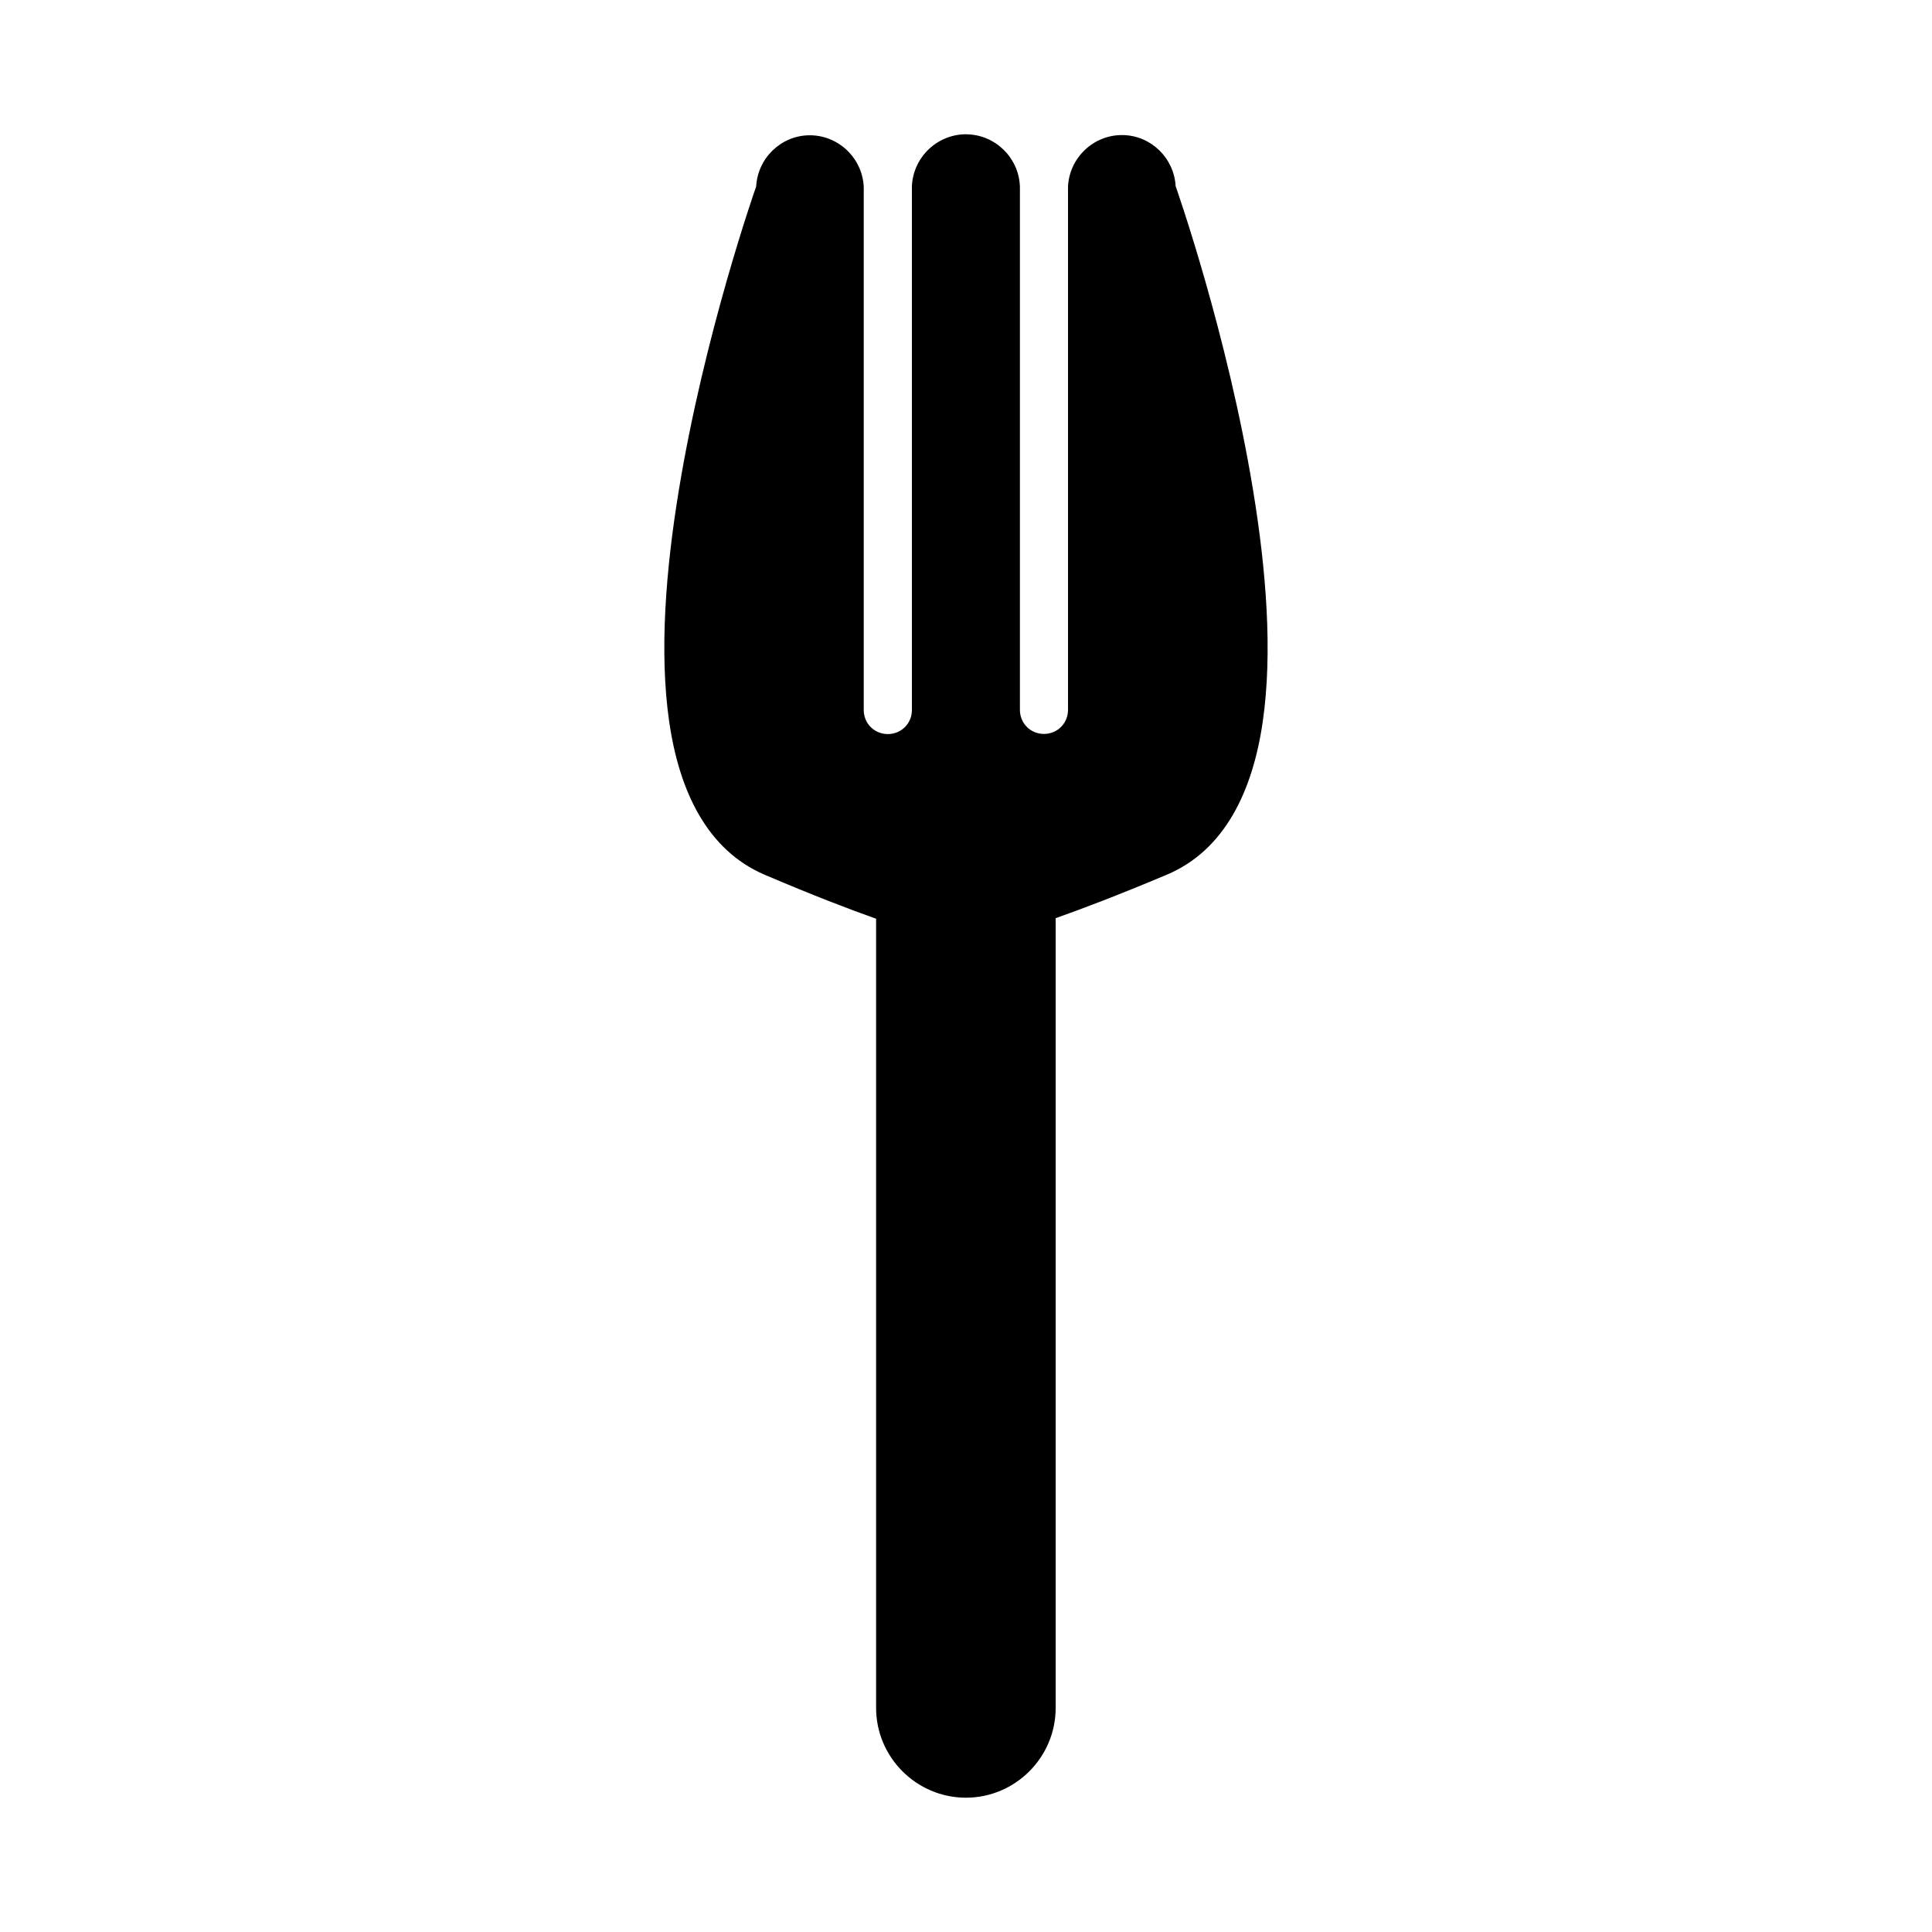
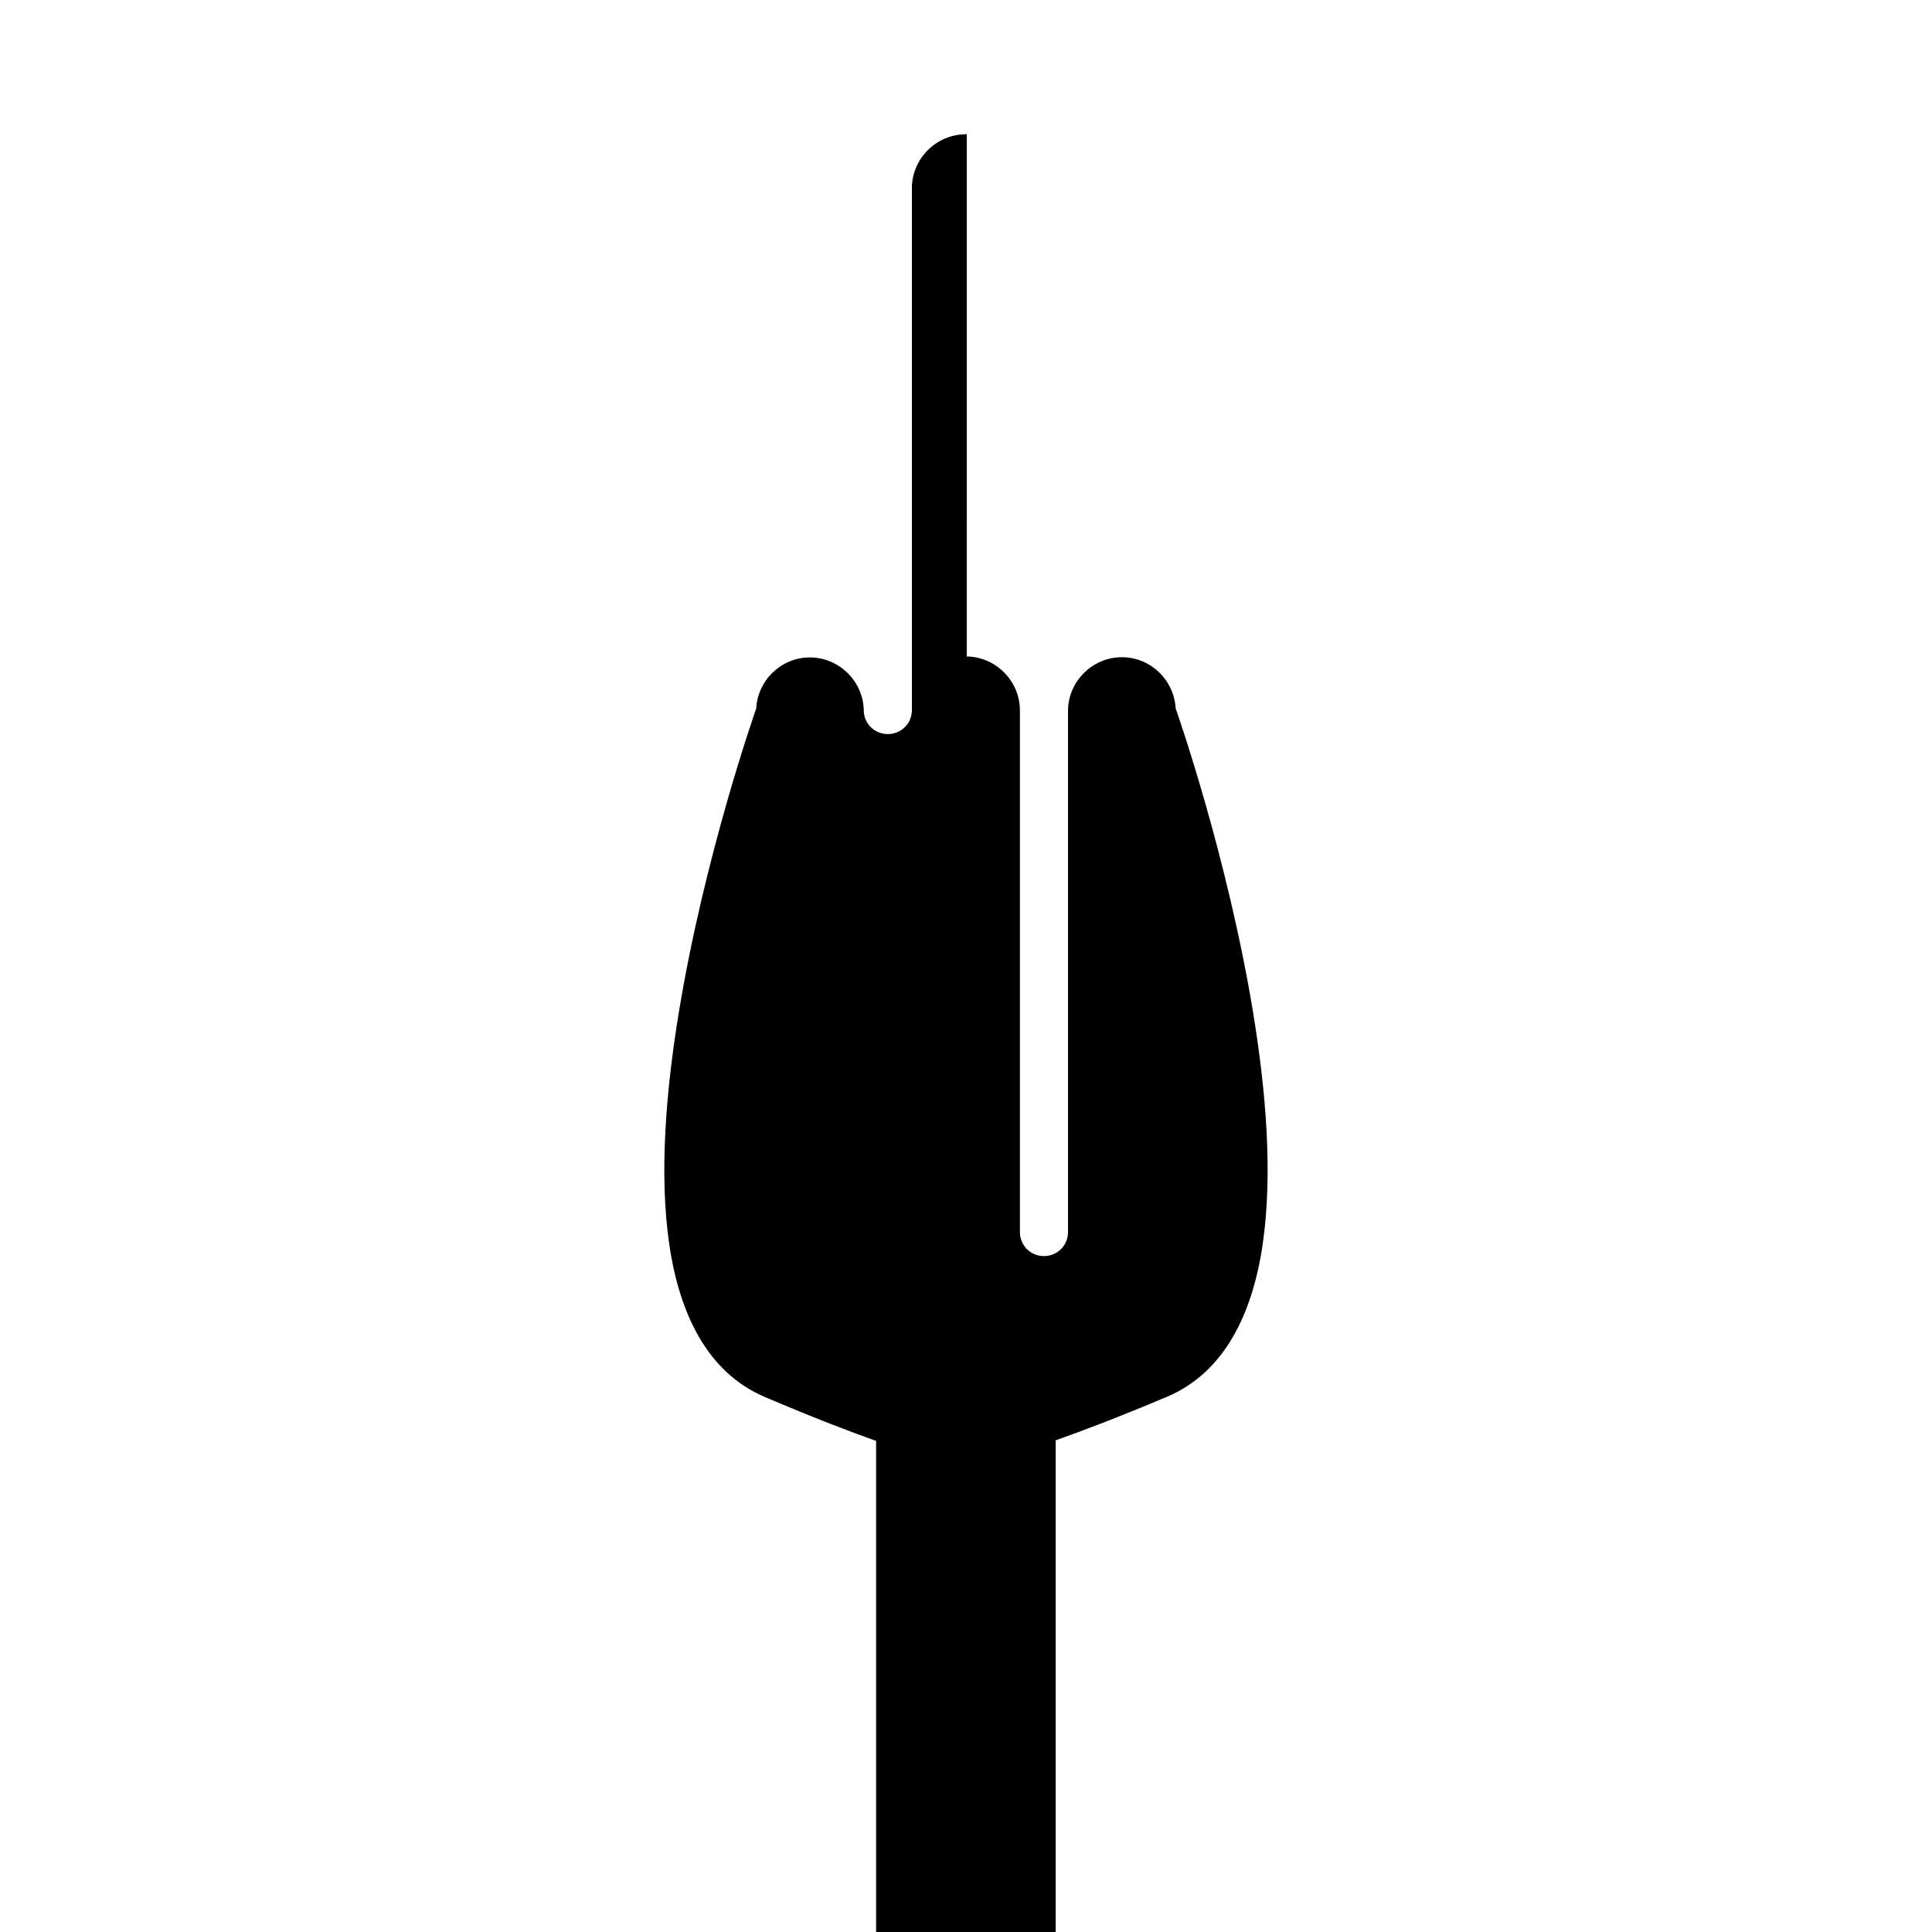
<svg xmlns="http://www.w3.org/2000/svg" fill="#000000" width="800px" height="800px" version="1.1" viewBox="144 144 512 512">
-   <path d="m400.21 179.58c-4.398-0.059-8.422 1.91-11.086 5.027v0.016h-0.016c-0.289 0.336-0.547 0.676-0.77 0.984-1.562 2.172-2.539 4.816-2.676 7.672v0.184 138.57 0.047c0.047 3.602-2.777 6.457-6.379 6.457-3.602 0-6.426-2.856-6.383-6.457v-0.047-138.33c0.004-0.055 0.004-0.113 0-0.168-0.336-7.688-6.805-13.793-14.496-13.684-7.527 0.113-13.613 6.144-14.008 13.559-0.426 1.211-13.711 39.137-20.496 80.488-3.445 21.012-5.223 42.828-2.566 61.285 2.656 18.461 10.062 34.148 25.383 40.668 13.039 5.551 22.066 8.992 29.461 11.625v209.09c-0.027 13.109 10.688 23.844 23.801 23.844s23.816-10.73 23.785-23.844v-209.24c7.289-2.586 16.281-5.977 29.441-11.516 15.348-6.461 22.785-22.152 25.445-40.605 2.664-18.449 0.887-40.262-2.566-61.285-6.805-41.422-20.129-79.461-20.527-80.594-0.406-7.402-6.488-13.418-14.004-13.531h-0.016c-7.695-0.117-14.16 5.996-14.5 13.684v0.168 138.33 0.059c0.043 3.606-2.777 6.461-6.379 6.461-3.602 0-6.41-2.859-6.367-6.461v-0.059-138.56c-0.004-0.059-0.008-0.121-0.016-0.184-0.352-7.508-6.551-13.52-14.066-13.637z" />
+   <path d="m400.21 179.58c-4.398-0.059-8.422 1.91-11.086 5.027v0.016h-0.016c-0.289 0.336-0.547 0.676-0.77 0.984-1.562 2.172-2.539 4.816-2.676 7.672v0.184 138.57 0.047c0.047 3.602-2.777 6.457-6.379 6.457-3.602 0-6.426-2.856-6.383-6.457c0.004-0.055 0.004-0.113 0-0.168-0.336-7.688-6.805-13.793-14.496-13.684-7.527 0.113-13.613 6.144-14.008 13.559-0.426 1.211-13.711 39.137-20.496 80.488-3.445 21.012-5.223 42.828-2.566 61.285 2.656 18.461 10.062 34.148 25.383 40.668 13.039 5.551 22.066 8.992 29.461 11.625v209.09c-0.027 13.109 10.688 23.844 23.801 23.844s23.816-10.73 23.785-23.844v-209.24c7.289-2.586 16.281-5.977 29.441-11.516 15.348-6.461 22.785-22.152 25.445-40.605 2.664-18.449 0.887-40.262-2.566-61.285-6.805-41.422-20.129-79.461-20.527-80.594-0.406-7.402-6.488-13.418-14.004-13.531h-0.016c-7.695-0.117-14.16 5.996-14.5 13.684v0.168 138.33 0.059c0.043 3.606-2.777 6.461-6.379 6.461-3.602 0-6.41-2.859-6.367-6.461v-0.059-138.56c-0.004-0.059-0.008-0.121-0.016-0.184-0.352-7.508-6.551-13.52-14.066-13.637z" />
</svg>